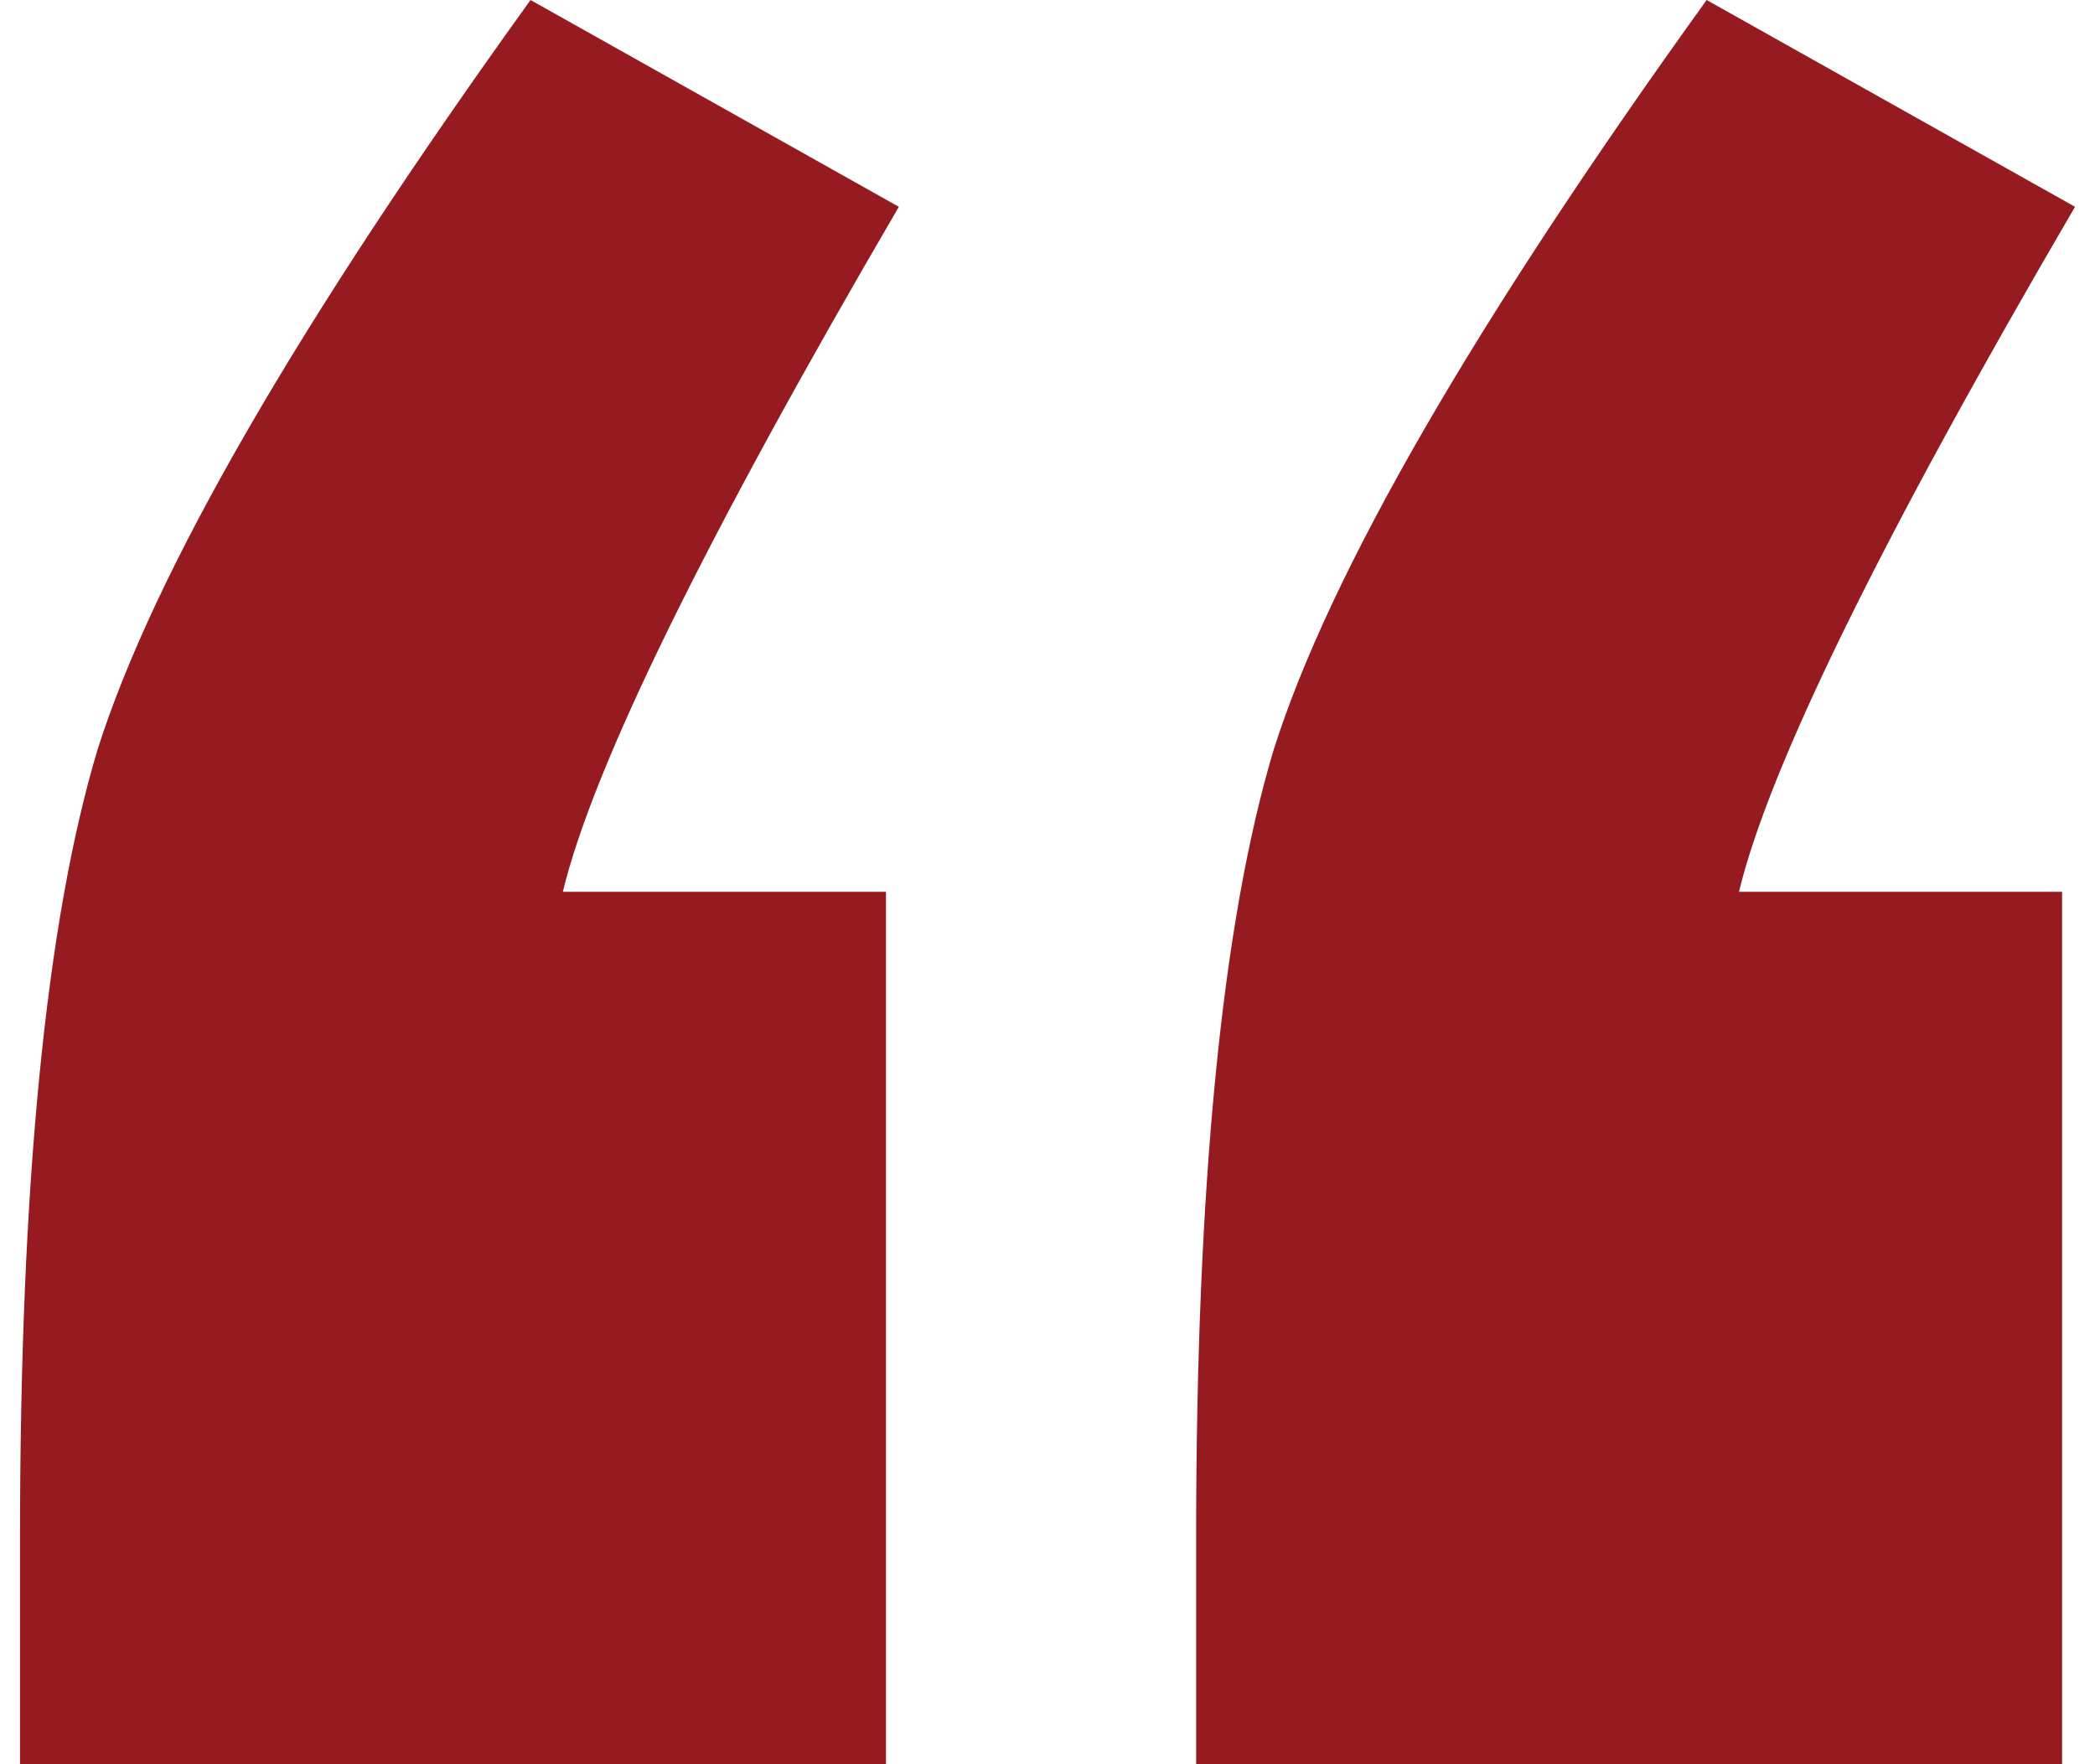
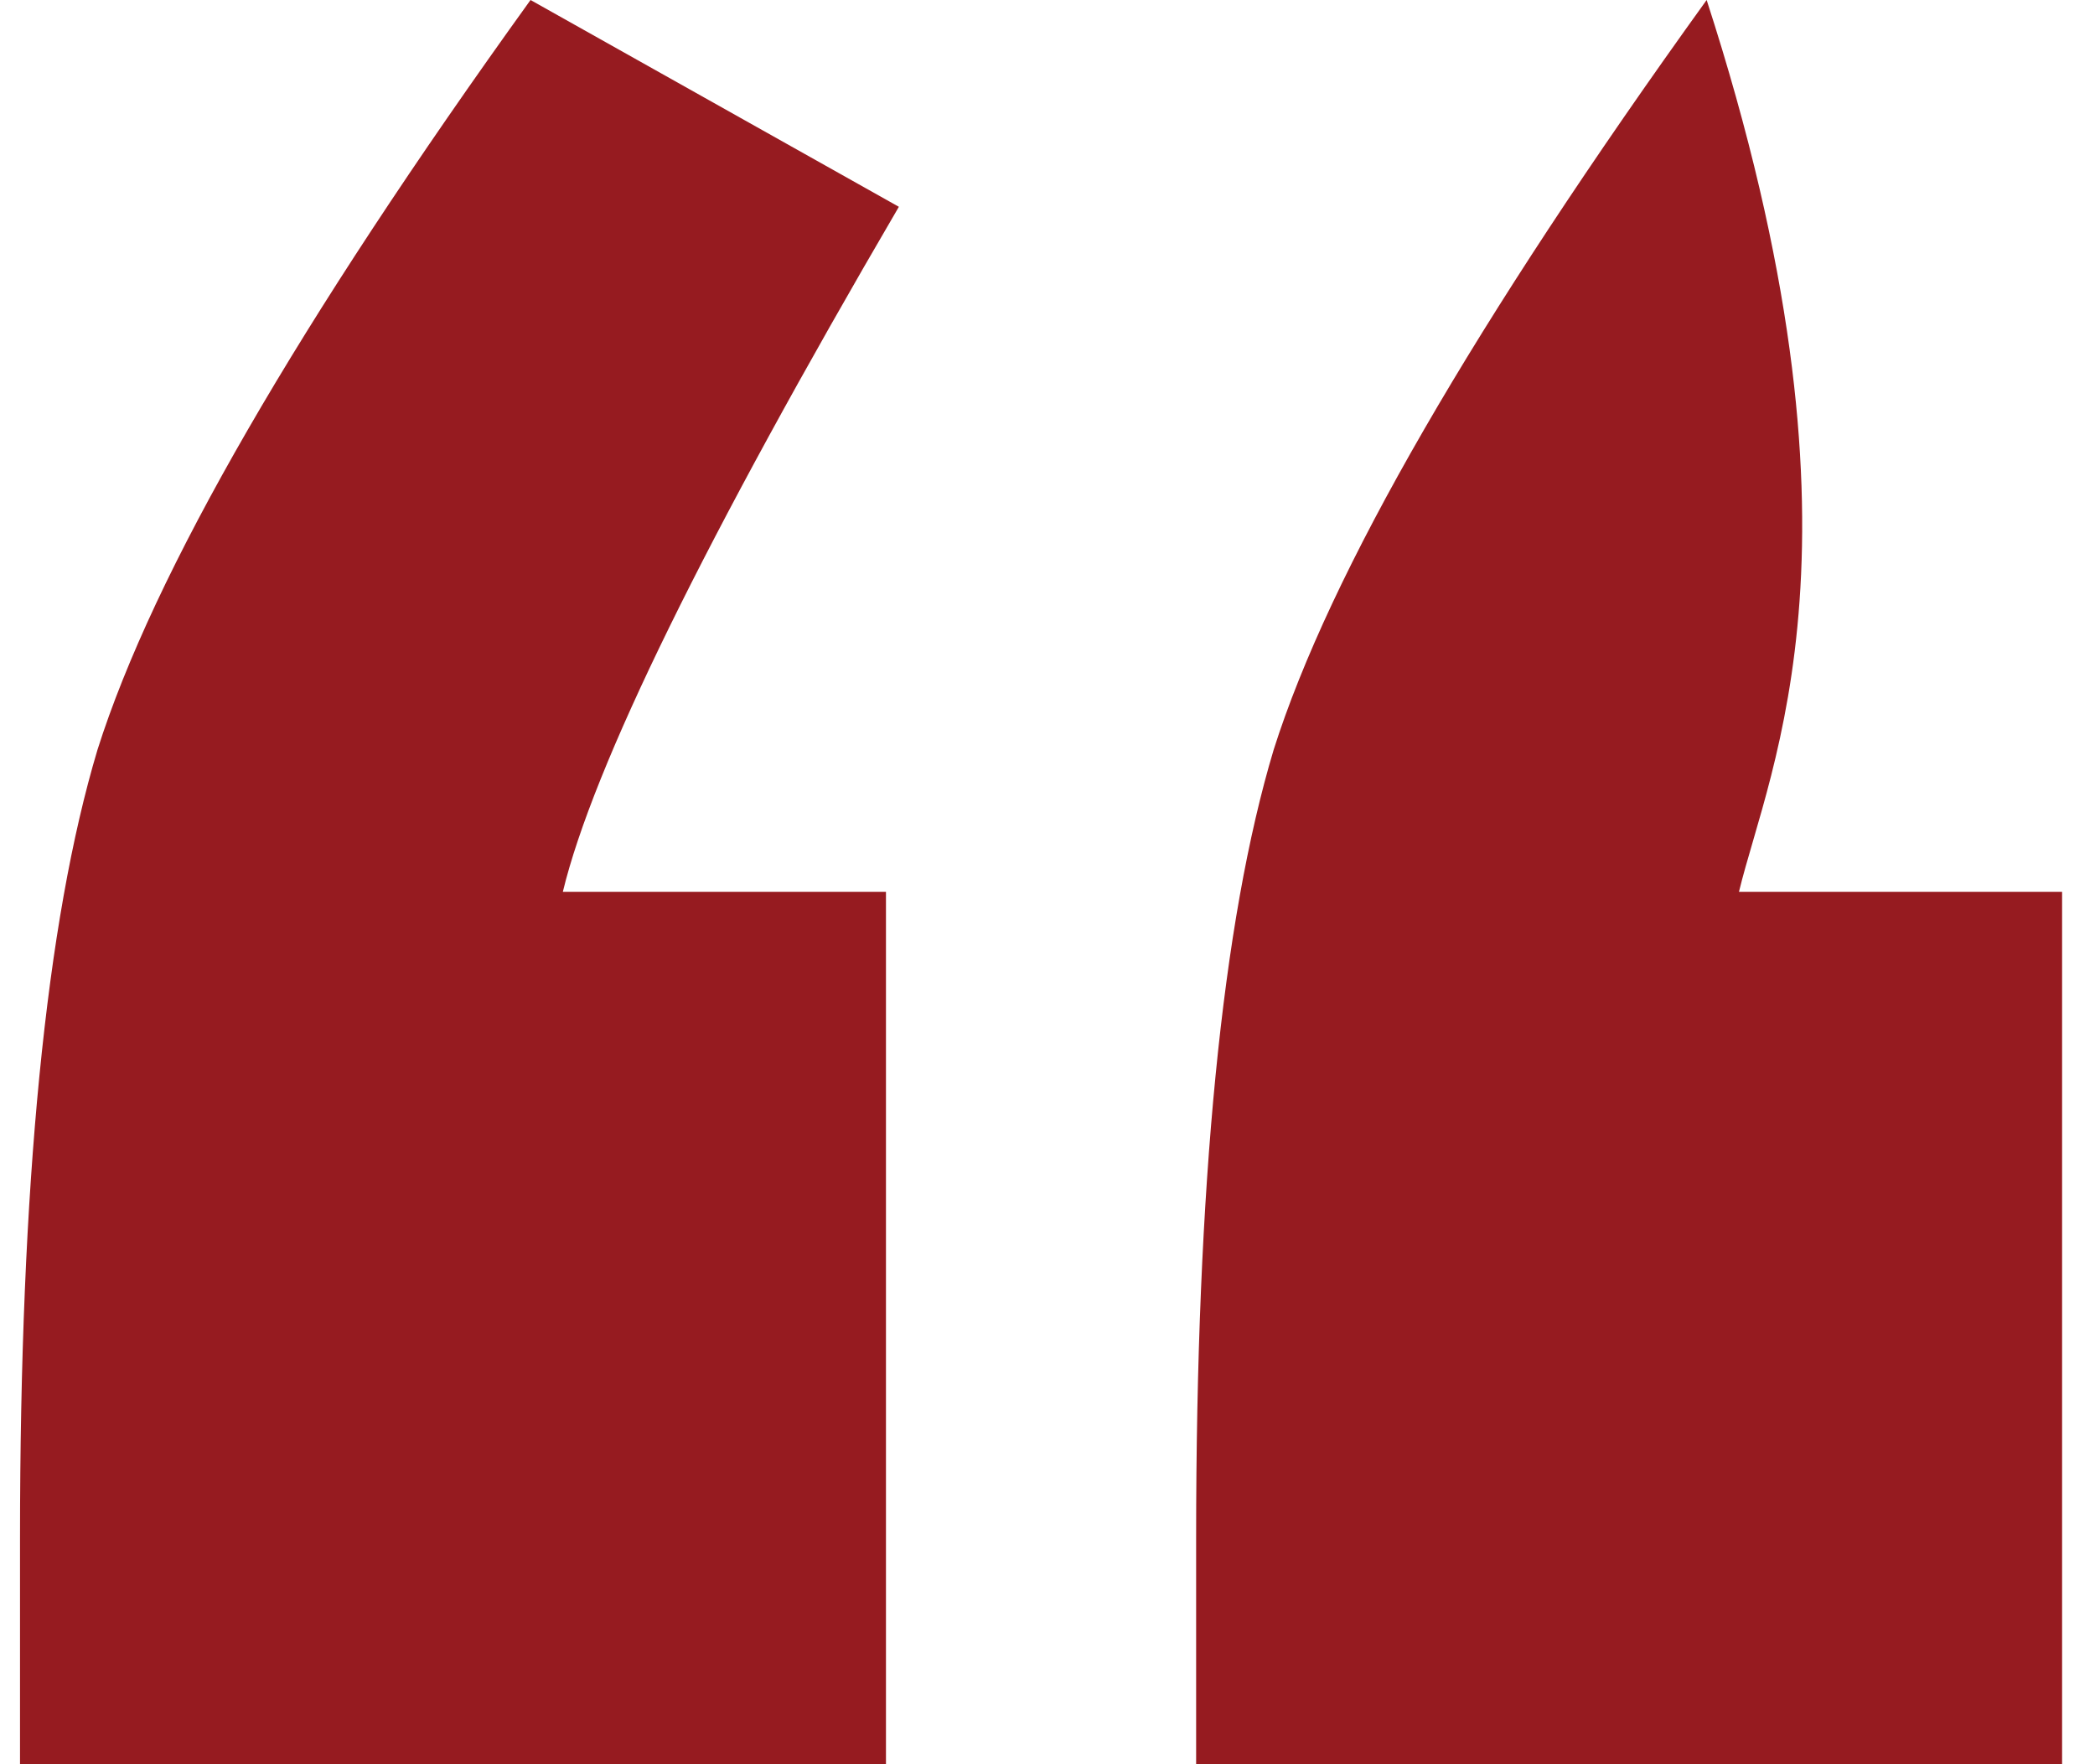
<svg xmlns="http://www.w3.org/2000/svg" width="38" height="32" viewBox="0 0 38 32" fill="none">
-   <path d="M16.07 16.176V32H0.363V27.897C0.363 21.49 0.832 16.723 1.769 13.597C2.785 10.393 5.403 5.861 9.623 0L16.304 3.751C12.788 9.768 10.756 13.91 10.209 16.176H16.07ZM37.403 16.176V32H21.696V27.897C21.696 21.49 22.165 16.723 23.103 13.597C24.119 10.393 26.736 5.861 30.956 0L37.638 3.751C34.121 9.768 32.089 13.91 31.542 16.176H37.403Z" fill="#961B20" />
+   <path d="M16.07 16.176V32H0.363V27.897C0.363 21.49 0.832 16.723 1.769 13.597C2.785 10.393 5.403 5.861 9.623 0L16.304 3.751C12.788 9.768 10.756 13.91 10.209 16.176H16.07ZM37.403 16.176V32H21.696V27.897C21.696 21.49 22.165 16.723 23.103 13.597C24.119 10.393 26.736 5.861 30.956 0C34.121 9.768 32.089 13.91 31.542 16.176H37.403Z" fill="#961B20" />
</svg>